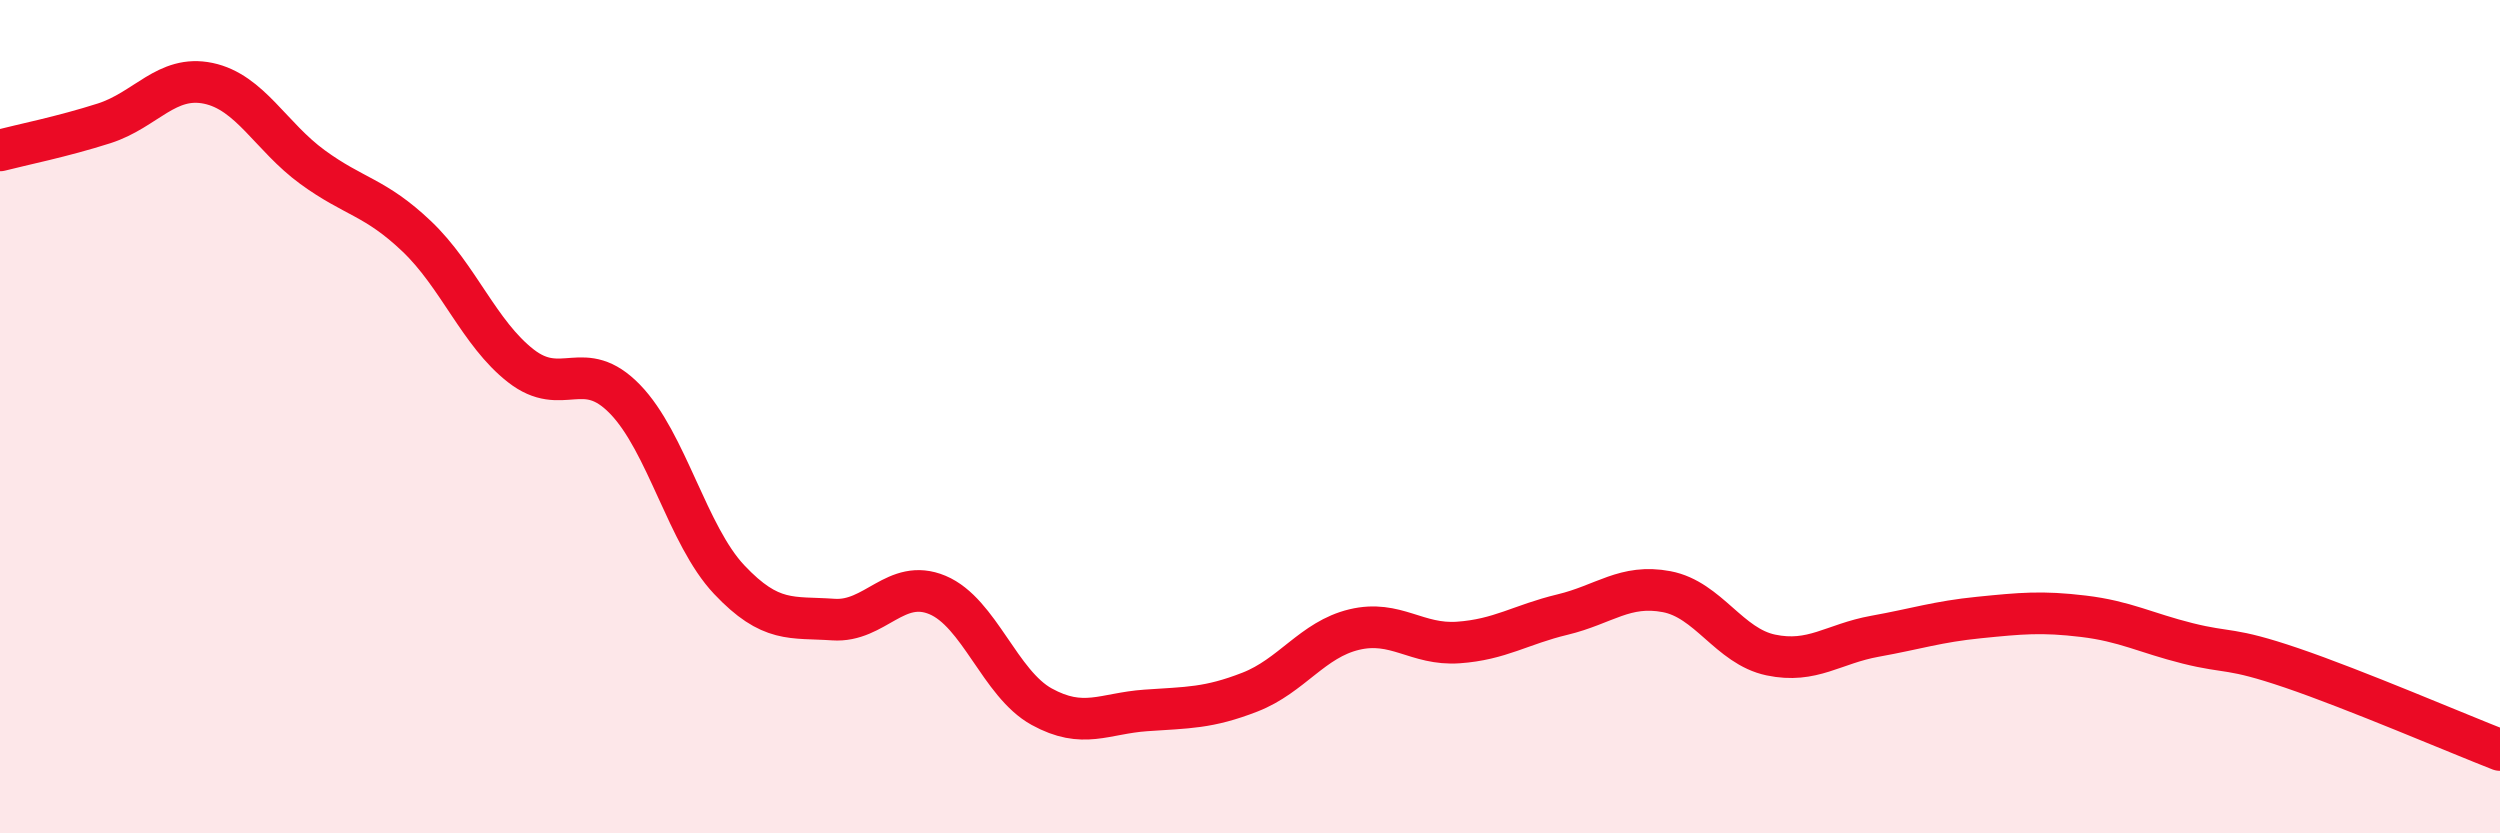
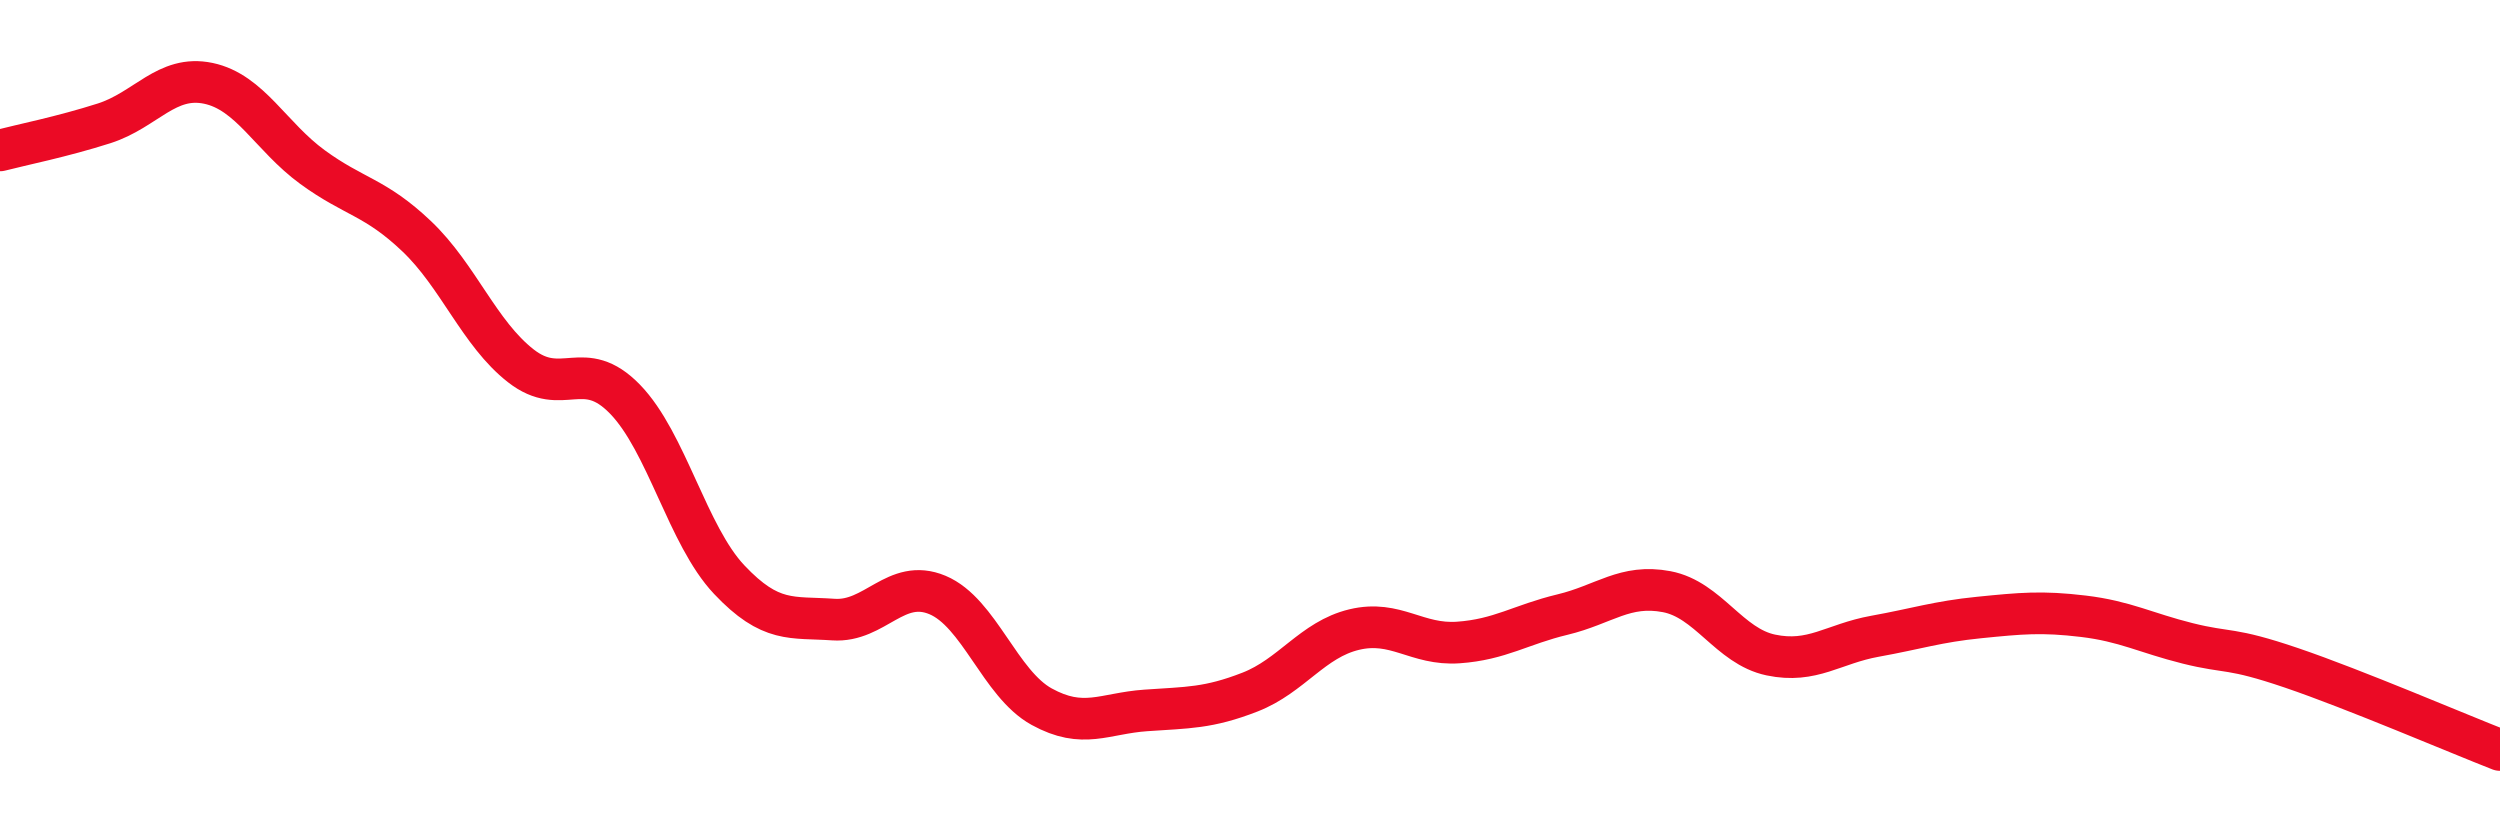
<svg xmlns="http://www.w3.org/2000/svg" width="60" height="20" viewBox="0 0 60 20">
-   <path d="M 0,3.61 C 0.5,3.48 1.5,3.28 2.5,2.96 C 3.5,2.64 4,1.79 5,2 C 6,2.21 6.5,3.28 7.5,4.01 C 8.5,4.74 9,4.72 10,5.67 C 11,6.62 11.5,8 12.5,8.78 C 13.5,9.56 14,8.55 15,9.58 C 16,10.61 16.5,12.85 17.5,13.91 C 18.5,14.97 19,14.8 20,14.87 C 21,14.94 21.5,13.86 22.5,14.28 C 23.5,14.7 24,16.41 25,16.96 C 26,17.51 26.5,17.12 27.5,17.05 C 28.5,16.98 29,17 30,16.61 C 31,16.22 31.5,15.35 32.5,15.11 C 33.5,14.87 34,15.49 35,15.42 C 36,15.35 36.5,14.99 37.5,14.75 C 38.5,14.51 39,14.01 40,14.2 C 41,14.39 41.5,15.51 42.5,15.72 C 43.5,15.93 44,15.45 45,15.27 C 46,15.09 46.5,14.92 47.5,14.82 C 48.5,14.72 49,14.67 50,14.79 C 51,14.91 51.5,15.19 52.5,15.44 C 53.5,15.69 53.5,15.52 55,16.03 C 56.5,16.54 59,17.61 60,18L60 20L0 20Z" fill="#EB0A25" opacity="0.1" stroke-linecap="round" stroke-linejoin="round" />
  <path d="M 0,3.61 C 0.5,3.48 1.5,3.28 2.5,2.96 C 3.5,2.64 4,1.79 5,2 C 6,2.21 6.5,3.28 7.5,4.01 C 8.5,4.74 9,4.72 10,5.67 C 11,6.62 11.5,8 12.5,8.78 C 13.5,9.56 14,8.55 15,9.58 C 16,10.61 16.5,12.85 17.5,13.91 C 18.5,14.97 19,14.8 20,14.87 C 21,14.94 21.5,13.86 22.5,14.28 C 23.5,14.7 24,16.41 25,16.96 C 26,17.51 26.5,17.12 27.5,17.05 C 28.5,16.98 29,17 30,16.61 C 31,16.22 31.5,15.35 32.5,15.11 C 33.5,14.87 34,15.49 35,15.42 C 36,15.35 36.5,14.99 37.5,14.75 C 38.5,14.51 39,14.01 40,14.2 C 41,14.39 41.5,15.51 42.5,15.72 C 43.5,15.93 44,15.45 45,15.27 C 46,15.09 46.5,14.92 47.5,14.82 C 48.5,14.72 49,14.67 50,14.79 C 51,14.91 51.5,15.19 52.5,15.44 C 53.5,15.69 53.5,15.52 55,16.03 C 56.5,16.54 59,17.61 60,18" stroke="#EB0A25" stroke-width="1" fill="none" stroke-linecap="round" stroke-linejoin="round" />
</svg>